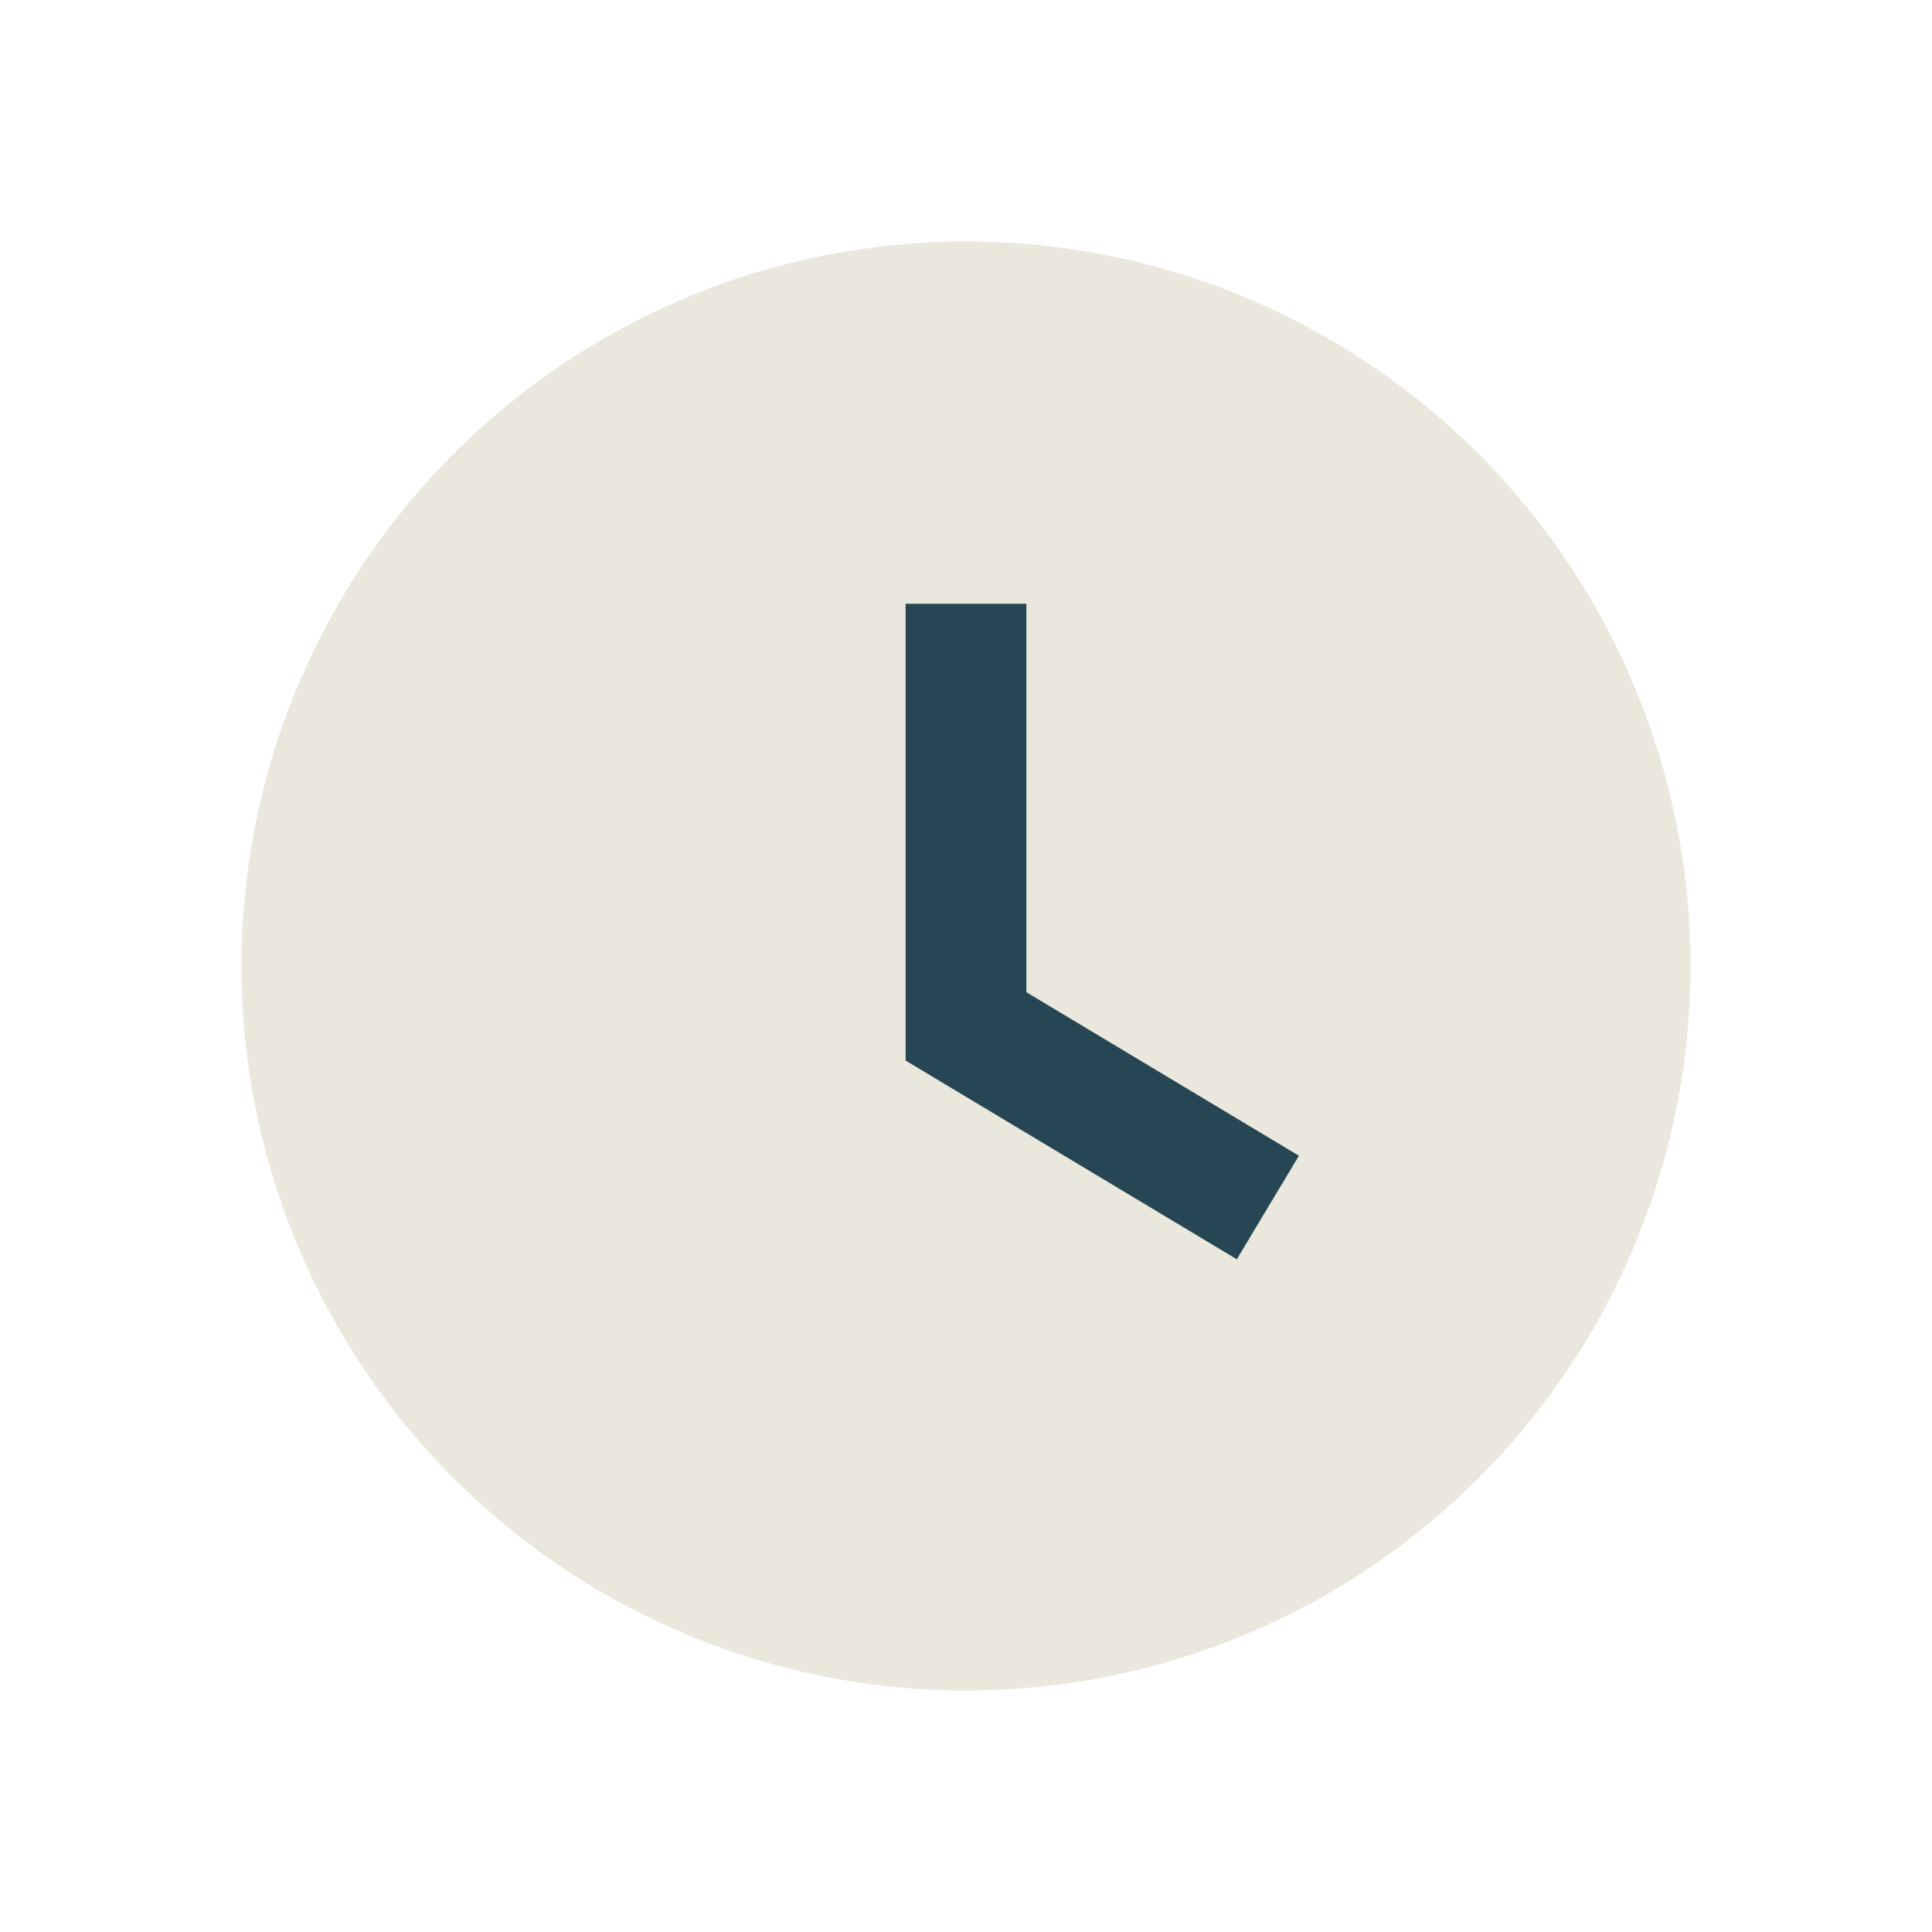
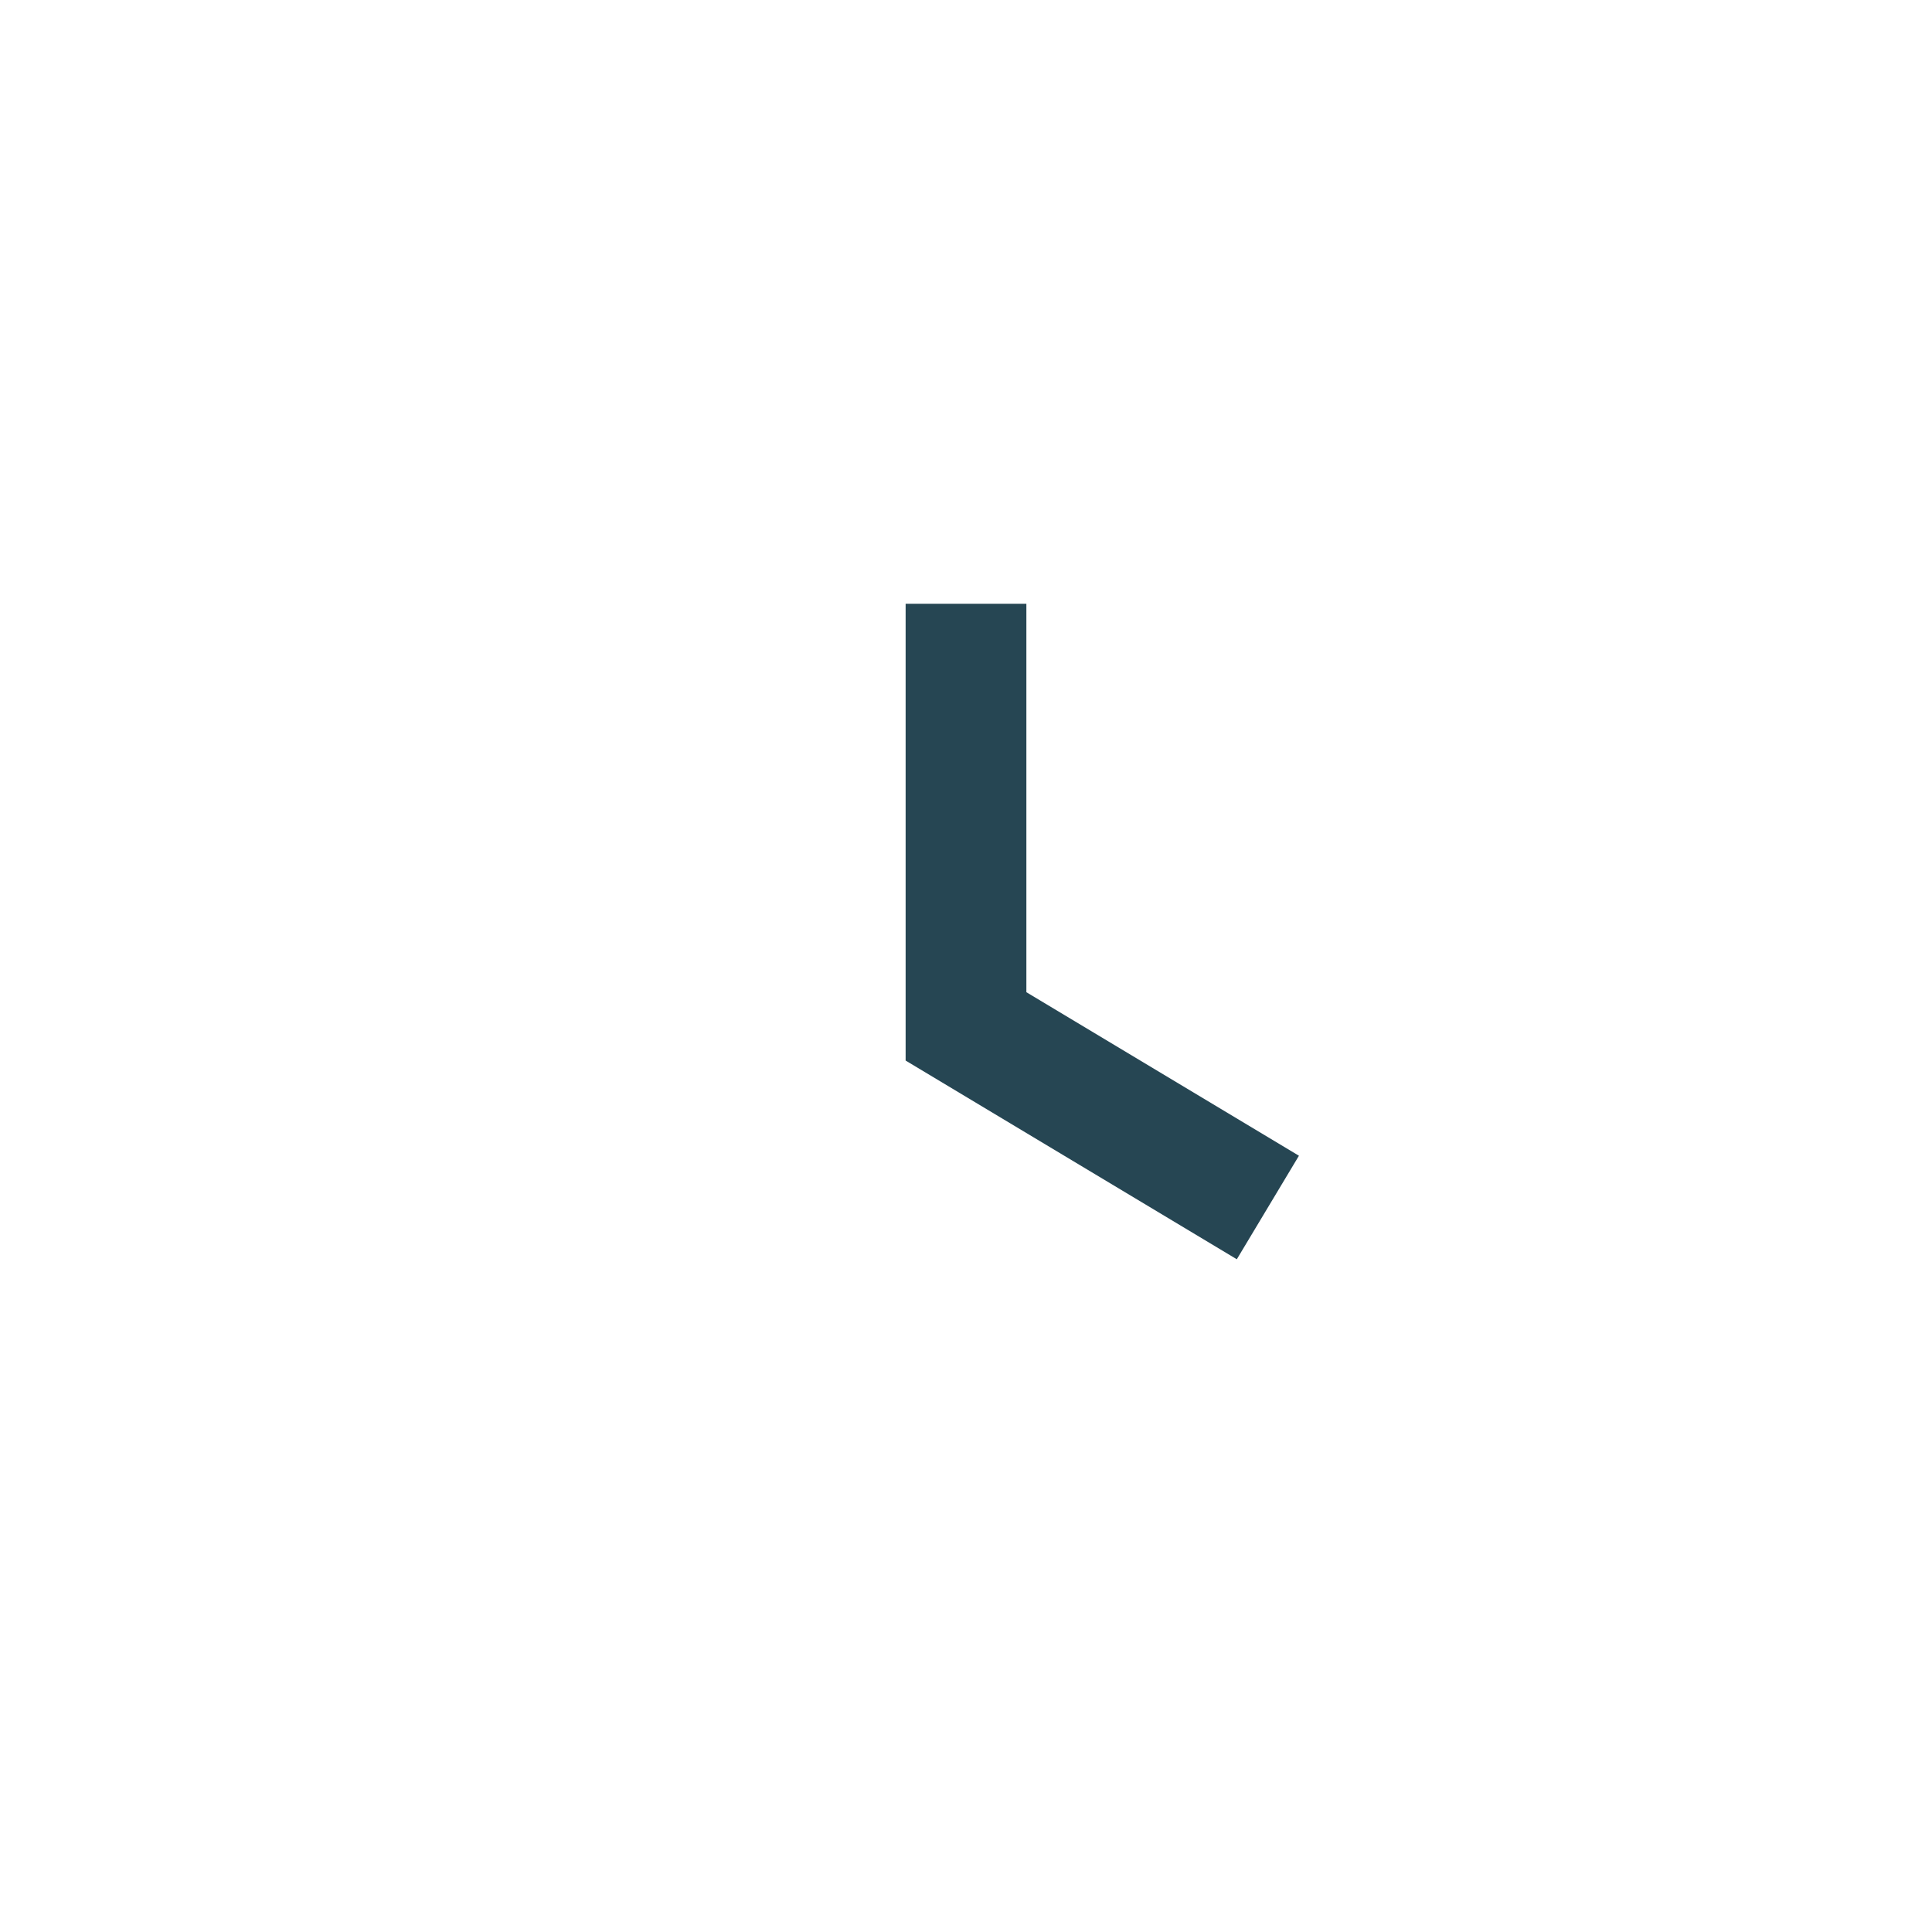
<svg xmlns="http://www.w3.org/2000/svg" width="32" height="32" viewBox="0 0 32 32">
-   <circle cx="16" cy="16" r="12" fill="#EAE7DC" />
  <path d="M16 10v7l5 3" stroke="#264653" stroke-width="2" fill="none" />
</svg>